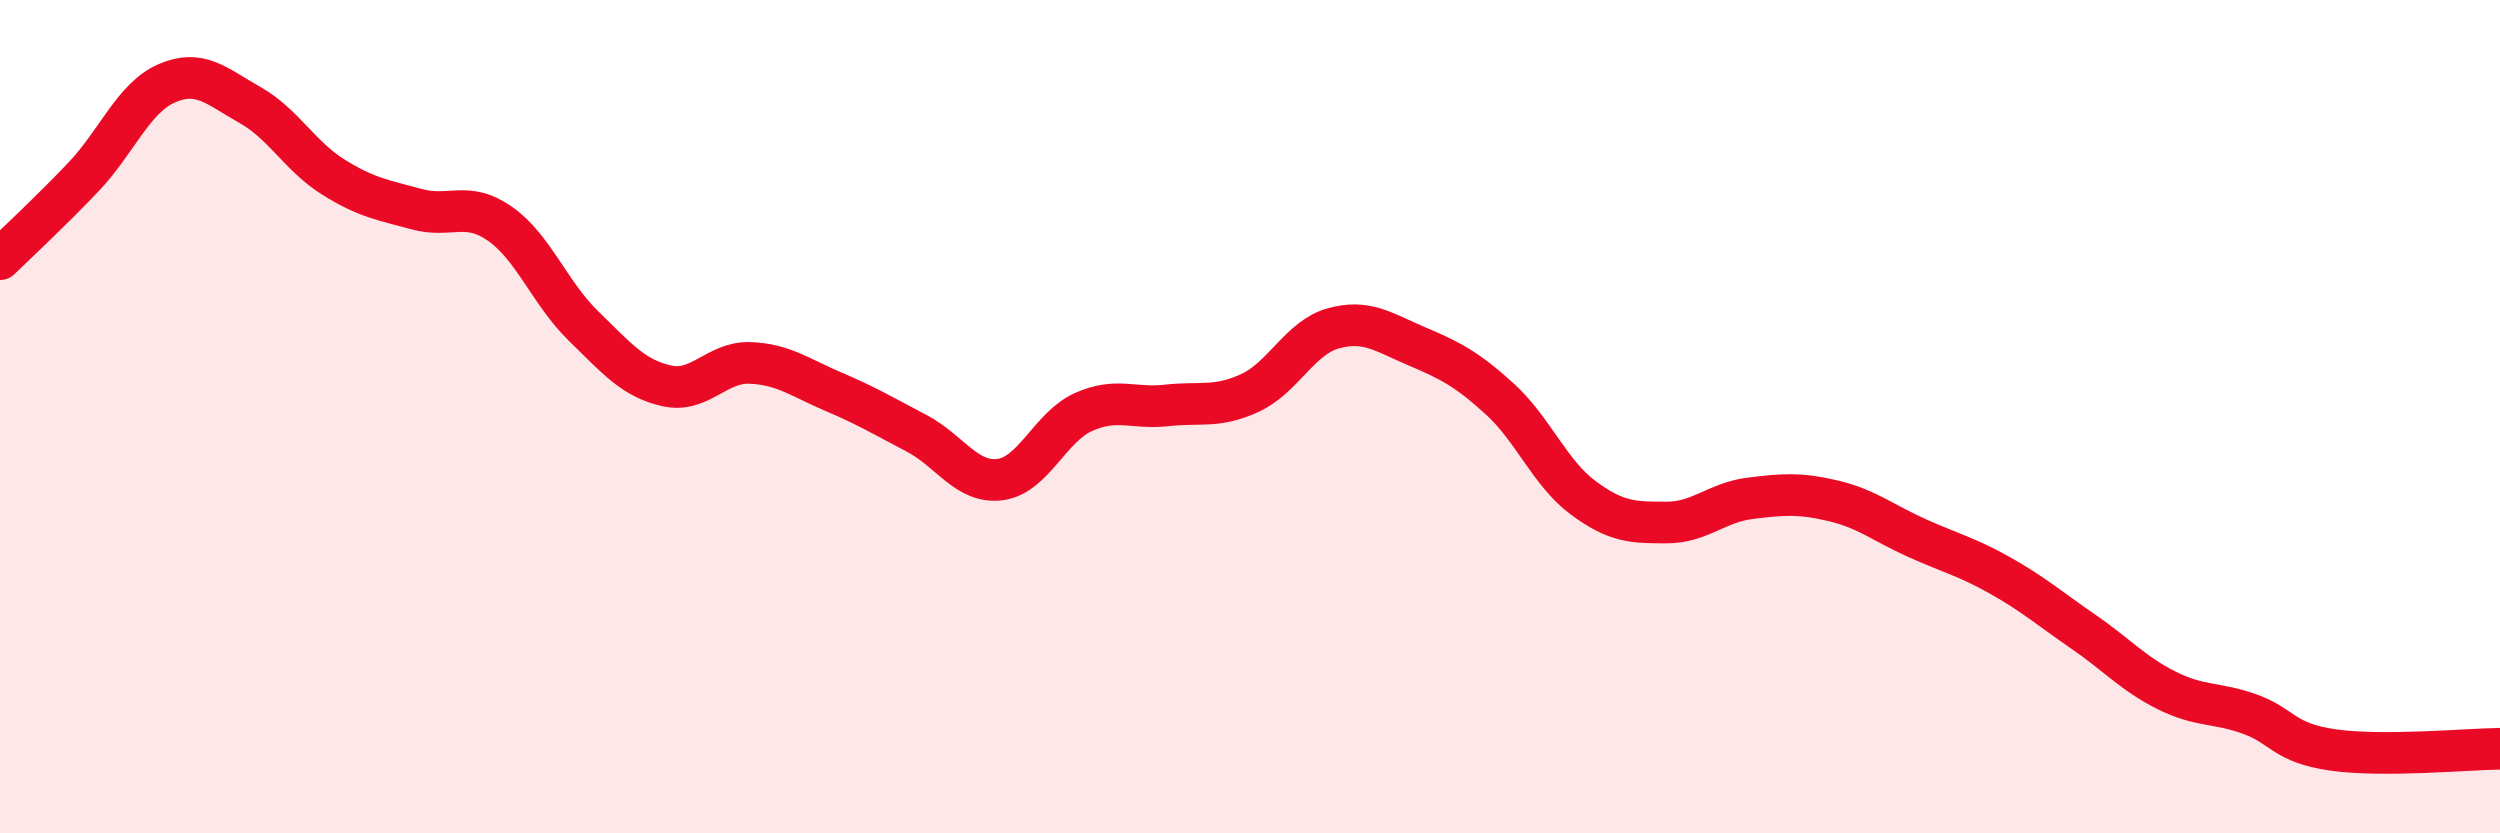
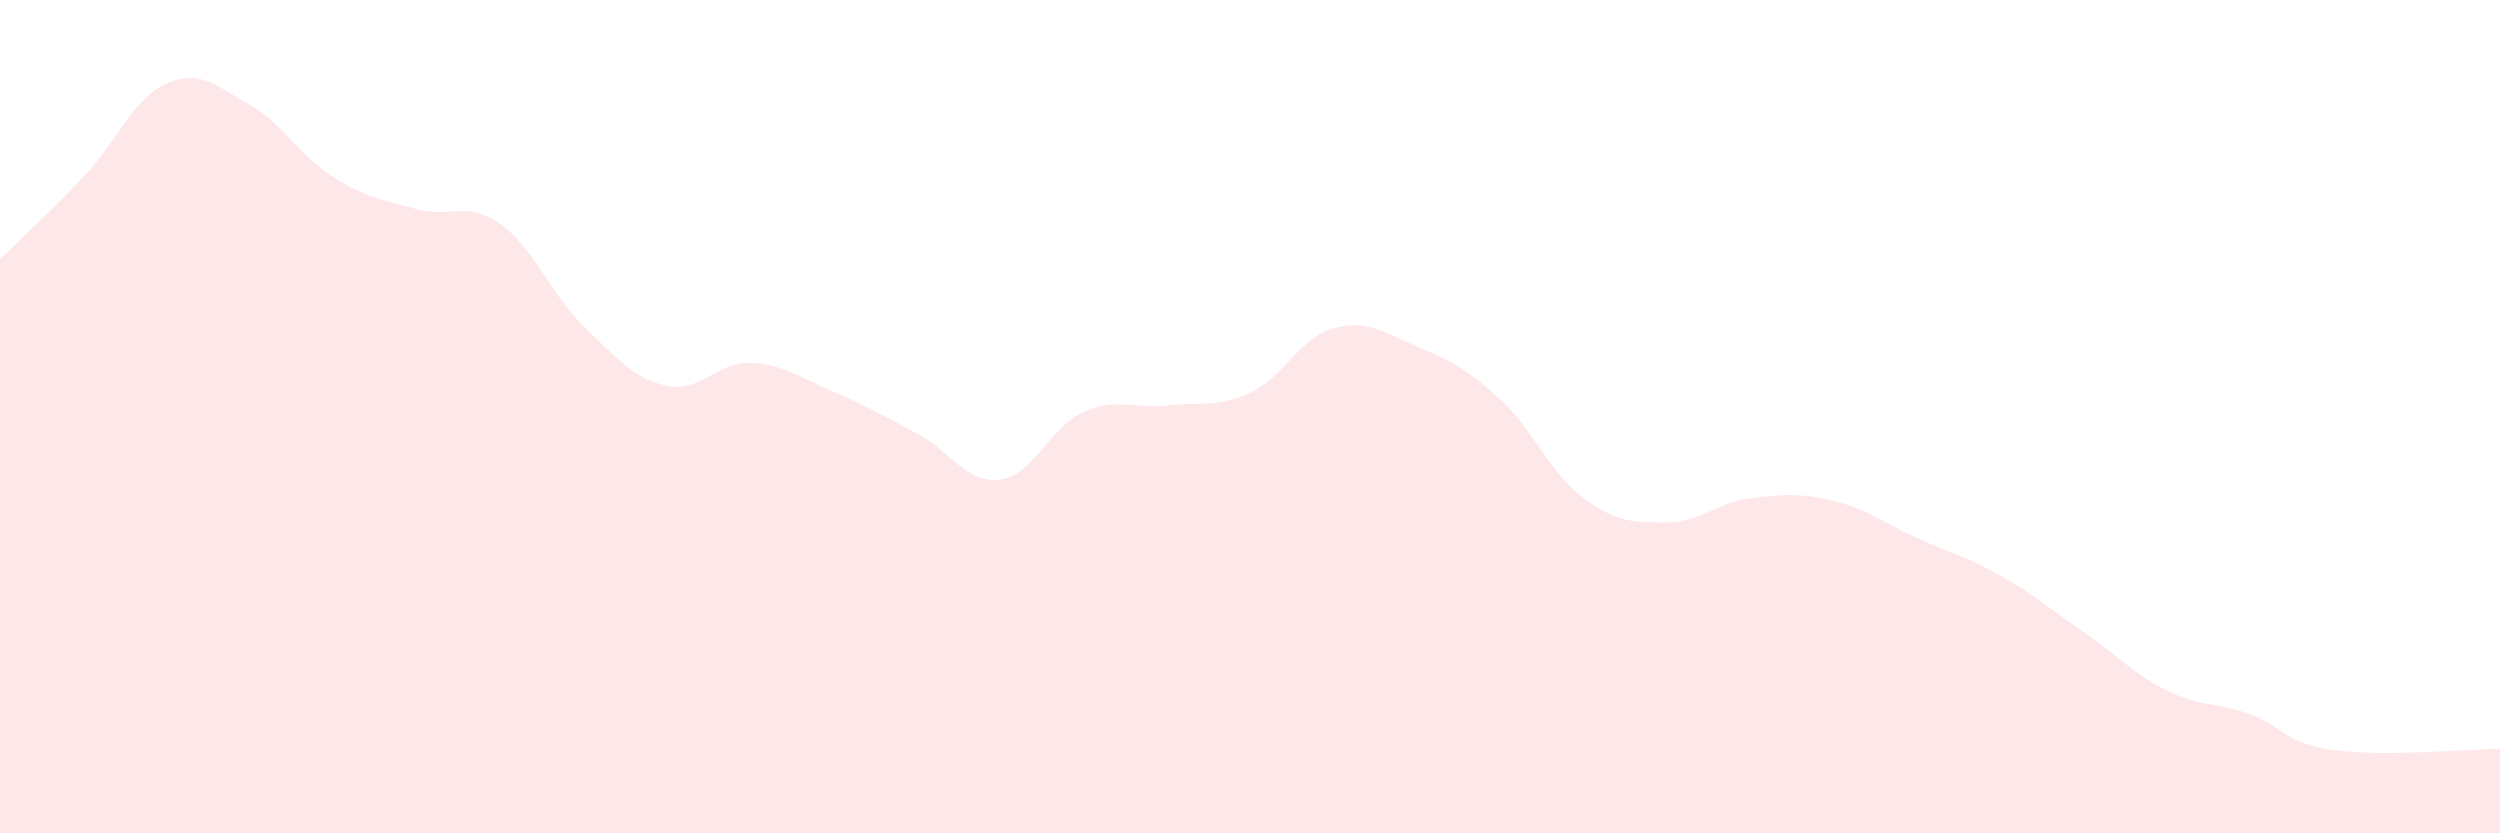
<svg xmlns="http://www.w3.org/2000/svg" width="60" height="20" viewBox="0 0 60 20">
  <path d="M 0,6.22 C 0.4,5.83 1.2,5.09 2,4.25 C 2.8,3.41 3.2,2.35 4,2 C 4.8,1.65 5.2,2.07 6,2.52 C 6.8,2.97 7.2,3.75 8,4.25 C 8.8,4.75 9.2,4.8 10,5.02 C 10.8,5.24 11.2,4.81 12,5.37 C 12.8,5.93 13.2,7.04 14,7.82 C 14.8,8.6 15.2,9.08 16,9.26 C 16.8,9.44 17.2,8.68 18,8.71 C 18.8,8.74 19.2,9.06 20,9.4 C 20.8,9.74 21.2,9.98 22,10.4 C 22.8,10.82 23.2,11.61 24,11.51 C 24.8,11.41 25.2,10.25 26,9.89 C 26.8,9.53 27.2,9.82 28,9.73 C 28.8,9.64 29.2,9.8 30,9.43 C 30.8,9.06 31.2,8.1 32,7.88 C 32.8,7.66 33.2,7.97 34,8.31 C 34.8,8.65 35.2,8.85 36,9.58 C 36.8,10.31 37.2,11.36 38,11.95 C 38.8,12.54 39.2,12.54 40,12.54 C 40.8,12.54 41.2,12.06 42,11.96 C 42.8,11.86 43.2,11.83 44,12.02 C 44.8,12.21 45.2,12.55 46,12.91 C 46.8,13.27 47.2,13.36 48,13.81 C 48.8,14.26 49.2,14.61 50,15.16 C 50.8,15.71 51.2,16.17 52,16.57 C 52.8,16.97 53.2,16.85 54,17.14 C 54.8,17.43 54.8,17.83 56,18 C 57.2,18.17 59.2,17.98 60,17.97L60 20L0 20Z" fill="#EB0A25" opacity="0.1" stroke-linecap="round" stroke-linejoin="round" />
-   <path d="M 0,6.22 C 0.4,5.83 1.2,5.09 2,4.25 C 2.8,3.41 3.2,2.35 4,2 C 4.8,1.65 5.2,2.07 6,2.52 C 6.8,2.97 7.2,3.75 8,4.25 C 8.8,4.75 9.2,4.8 10,5.02 C 10.8,5.24 11.2,4.81 12,5.37 C 12.8,5.93 13.2,7.04 14,7.82 C 14.8,8.6 15.2,9.08 16,9.26 C 16.8,9.44 17.2,8.68 18,8.71 C 18.8,8.74 19.2,9.06 20,9.4 C 20.8,9.74 21.2,9.98 22,10.4 C 22.8,10.82 23.2,11.61 24,11.51 C 24.8,11.41 25.2,10.25 26,9.89 C 26.8,9.53 27.2,9.82 28,9.73 C 28.8,9.64 29.2,9.8 30,9.43 C 30.8,9.06 31.2,8.1 32,7.88 C 32.8,7.66 33.2,7.97 34,8.31 C 34.8,8.65 35.2,8.85 36,9.58 C 36.8,10.31 37.2,11.36 38,11.95 C 38.8,12.54 39.2,12.54 40,12.54 C 40.8,12.54 41.2,12.06 42,11.96 C 42.8,11.86 43.2,11.83 44,12.02 C 44.8,12.21 45.2,12.55 46,12.91 C 46.8,13.27 47.2,13.36 48,13.81 C 48.8,14.26 49.2,14.61 50,15.16 C 50.8,15.71 51.2,16.17 52,16.57 C 52.8,16.97 53.2,16.85 54,17.14 C 54.8,17.43 54.8,17.83 56,18 C 57.2,18.17 59.2,17.98 60,17.97" stroke="#EB0A25" stroke-width="1" fill="none" stroke-linecap="round" stroke-linejoin="round" />
</svg>